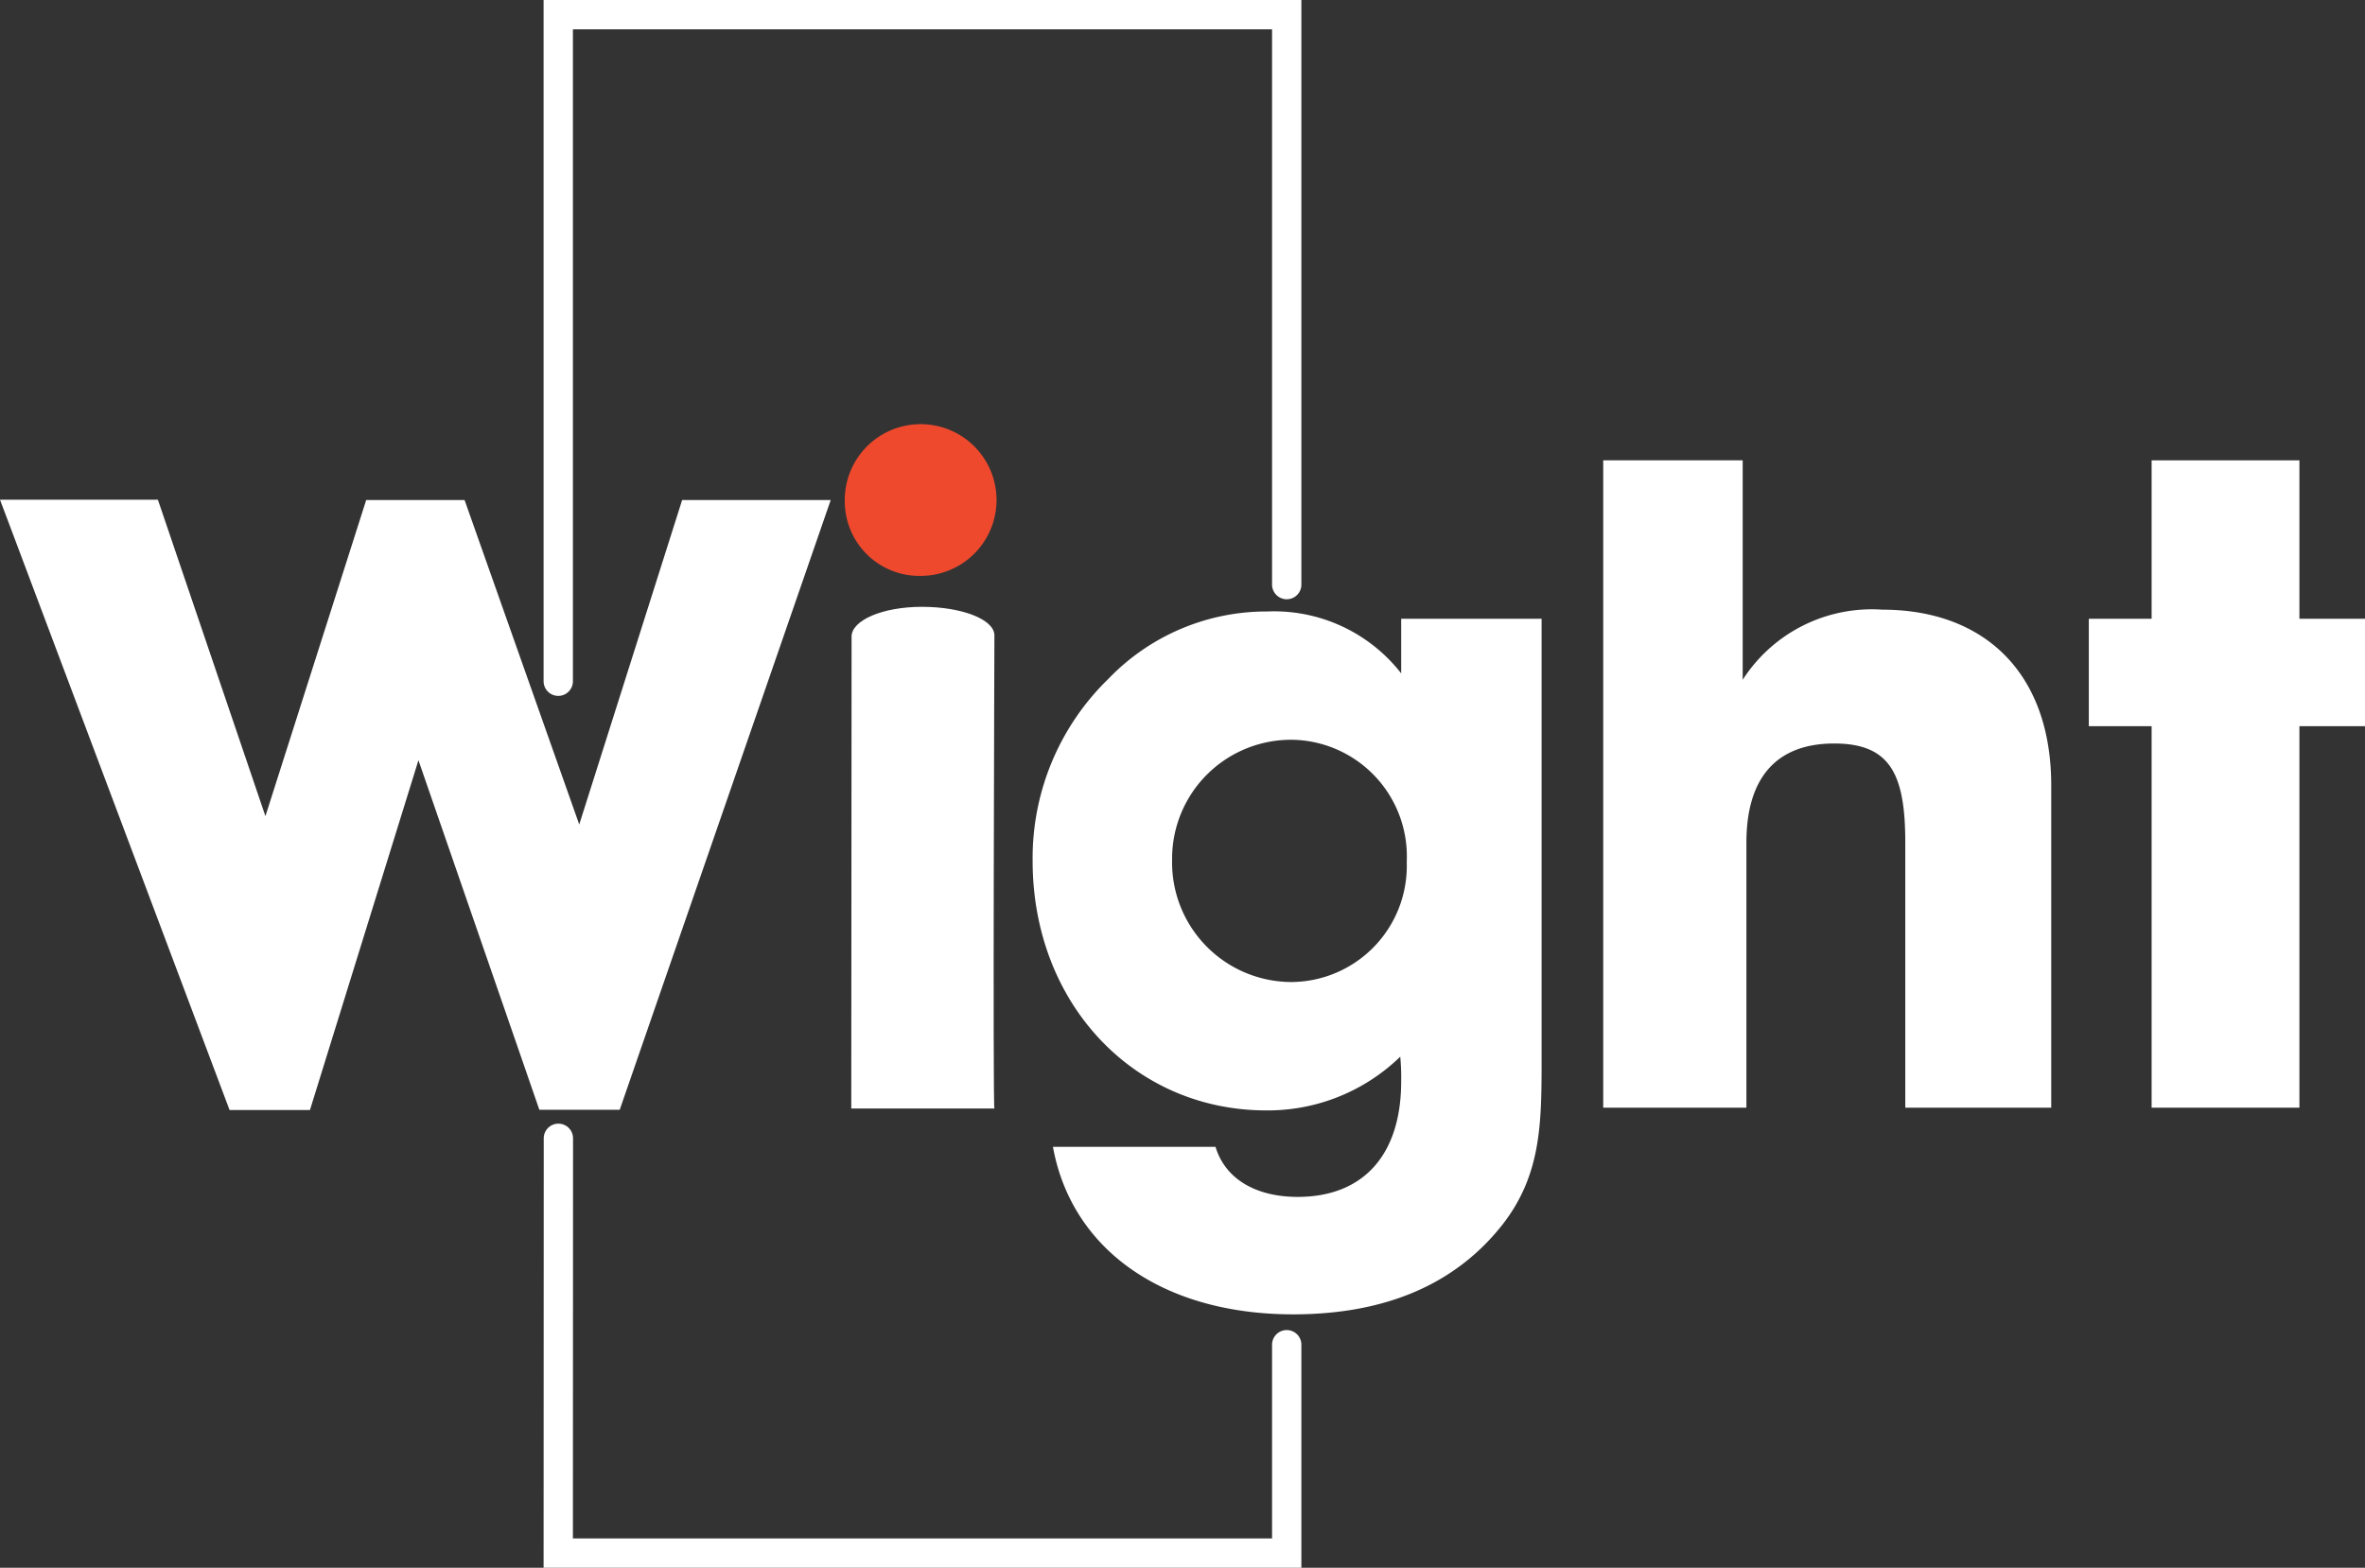
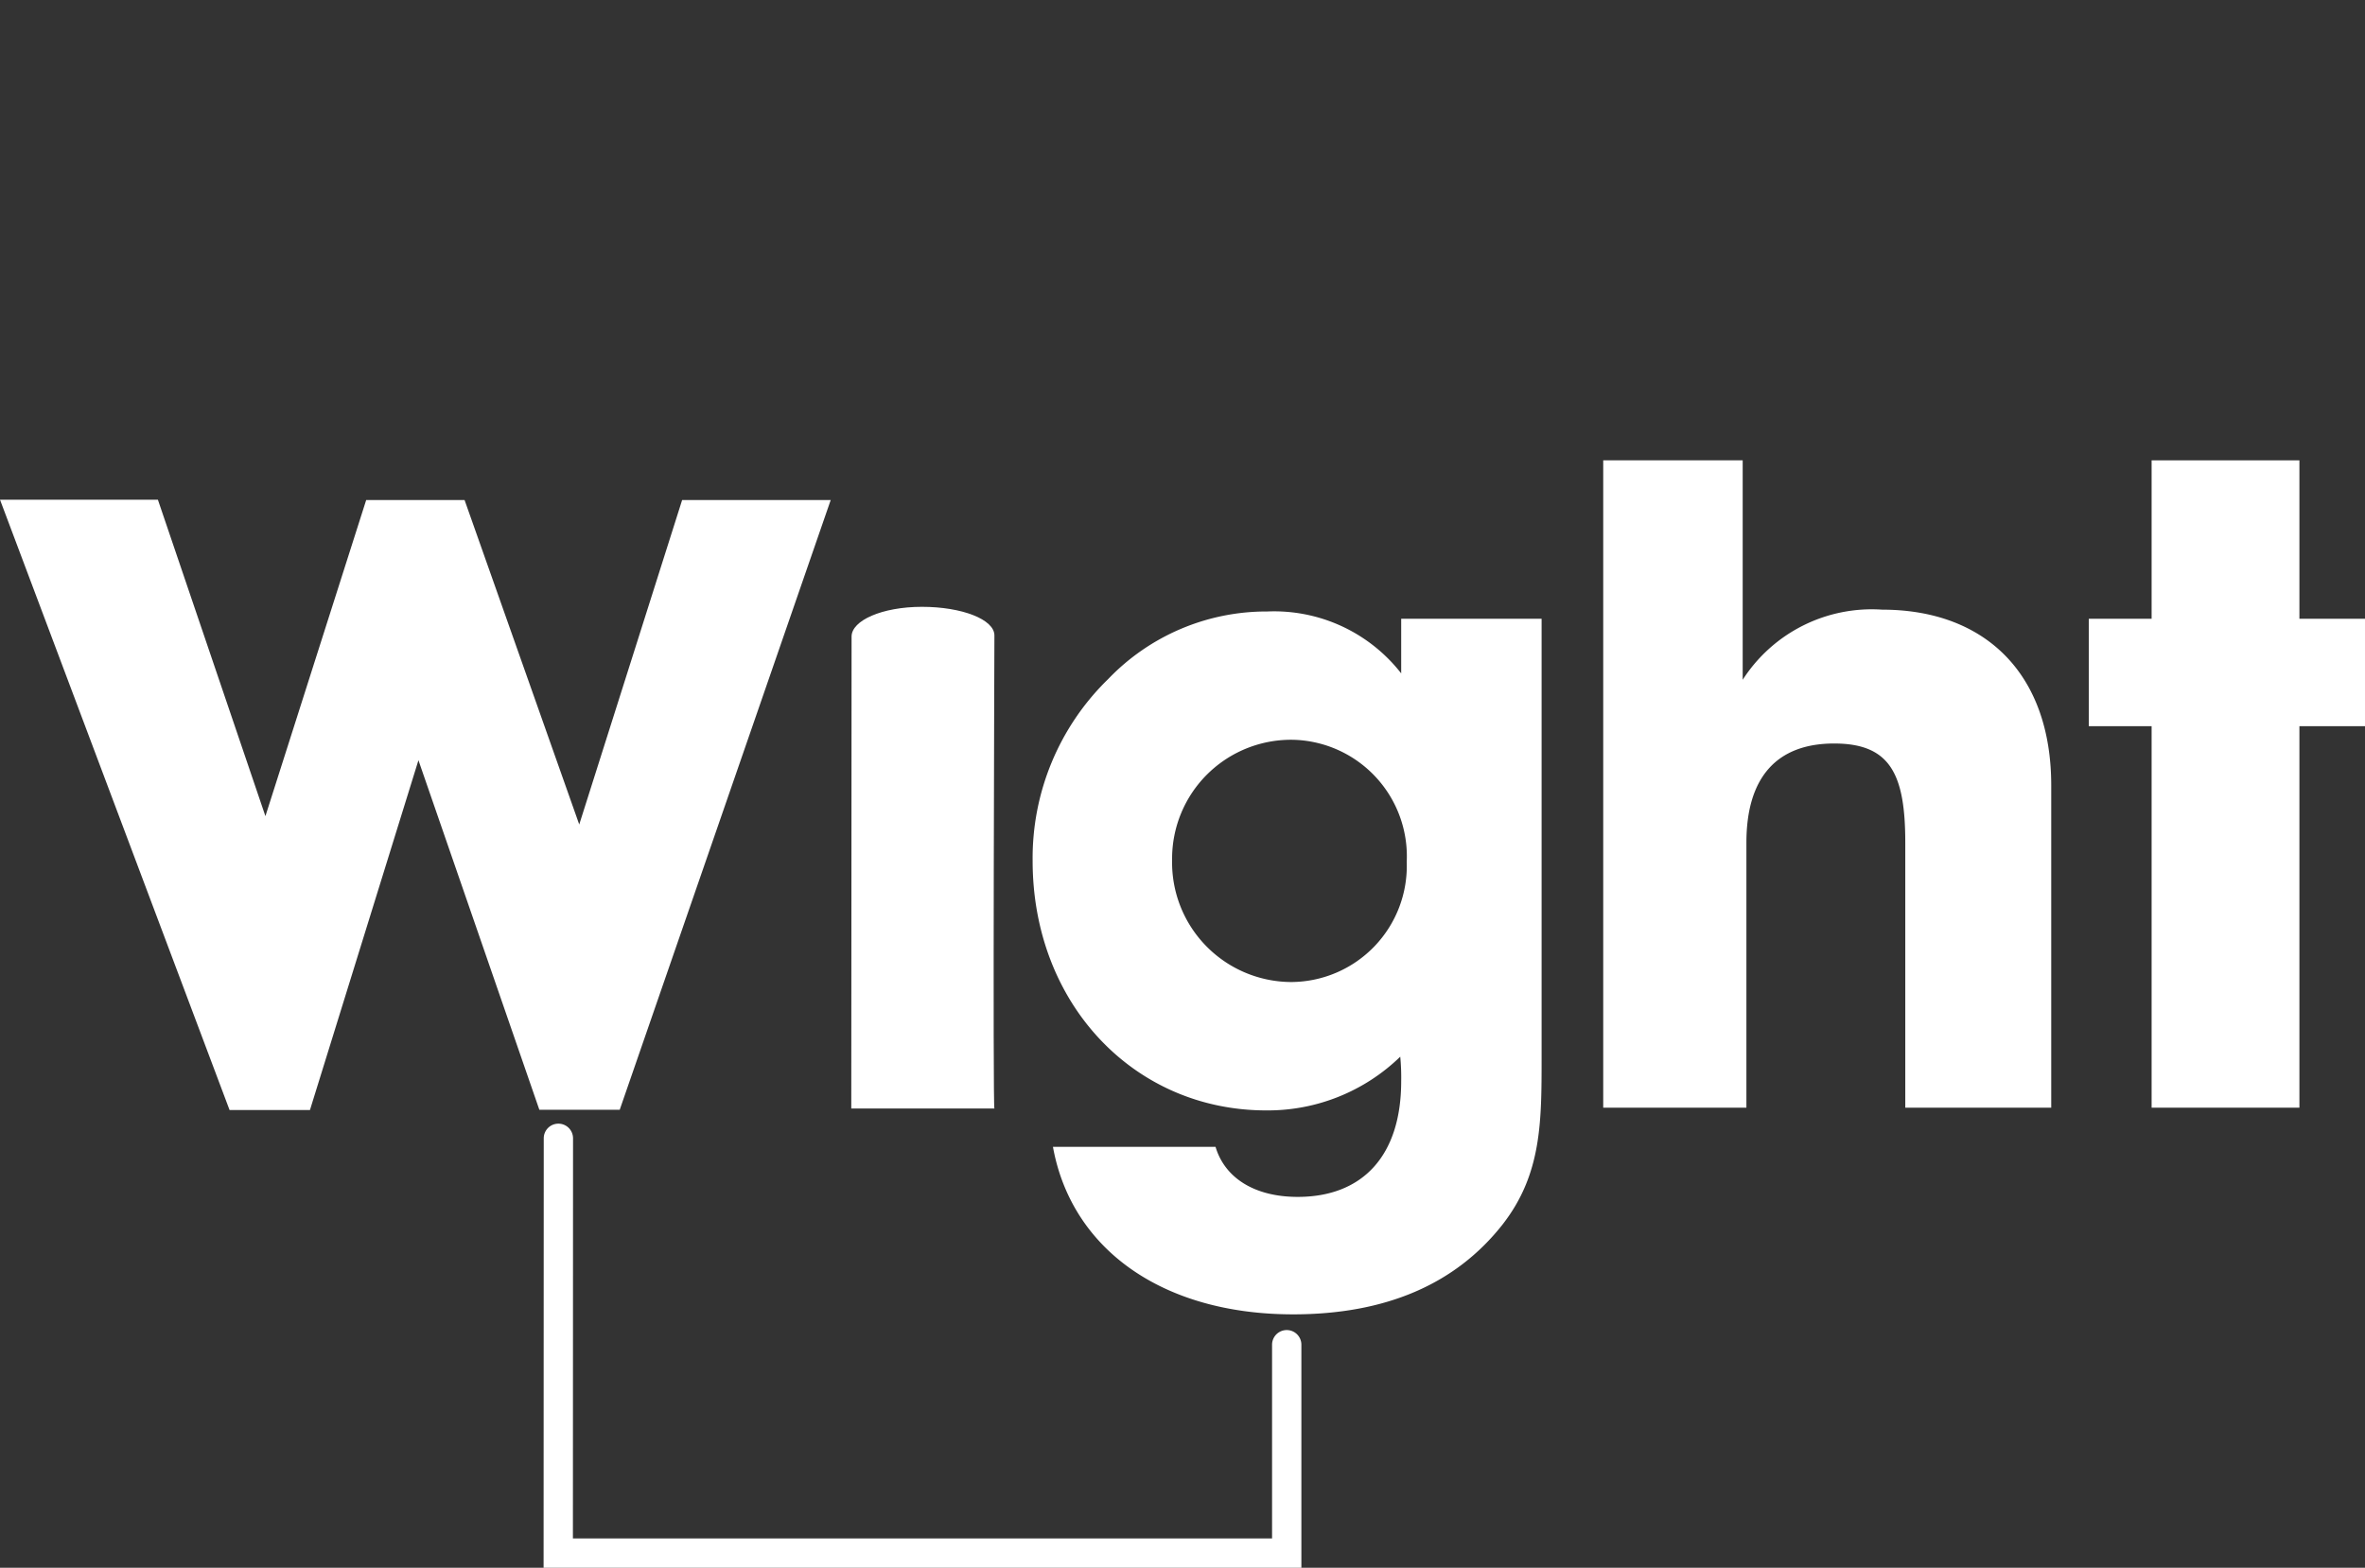
<svg xmlns="http://www.w3.org/2000/svg" id="Layer_1" data-name="Layer 1" viewBox="0 0 93.5 62">
  <rect x="0" y="0" width="93.5" height="62" fill="#333333" stroke="none" />
  <defs>
    <style>.cls-1{fill:#fff;}.cls-2{fill:#ef492d;}</style>
  </defs>
  <title>W&amp;amp;Co-Logo-White</title>
  <path class="cls-1" d="M51.45,62H21.491l.006-16.984a.579.579,0,0,1,.579-.579h0a.579.579,0,0,1,.579.579L22.65,60.841H50.291V53.179a.579.579,0,1,1,1.159,0Z" />
-   <path class="cls-1" d="M22.07,27.52a.579.579,0,0,1-.579-.579V0H51.45V23.119a.579.579,0,1,1-1.159,0V1.159H22.65V26.94A.579.579,0,0,1,22.07,27.52Z" />
-   <path class="cls-2" d="M33.4,19.886a3,3,0,1,1,2.998,2.888A2.945,2.945,0,0,1,33.4,19.886Z" />
  <path class="cls-1" d="M69.044,43.805V33.327c0-2.592,1.205-3.924,3.469-3.924,2.228,0,2.812,1.224,2.812,3.924V43.805h5.77V31.059c0-4.429-2.629-6.949-6.683-6.949a6.066,6.066,0,0,0-5.515,2.773V18.205H63.383v25.6Z" />
  <polygon class="cls-1" points="85.064 28.718 85.064 43.805 90.907 43.805 90.907 28.718 93.5 28.718 93.5 24.47 90.907 24.47 90.907 18.205 85.064 18.205 85.064 24.47 82.581 24.47 82.581 28.718 85.064 28.718" />
  <path class="cls-1" d="M33.655,43.837l.012-18.664c0-.632,1.2-1.175,2.783-1.175s2.864.499,2.864,1.131c0,0-.067,18.709,0,18.709Z" />
  <polygon class="cls-1" points="32.842 19.775 24.501 43.887 21.323 43.887 16.543 30.065 12.254 43.898 9.076 43.898 0 19.761 6.242 19.761 10.493 32.276 14.477 19.775 18.367 19.775 22.9 32.606 26.968 19.775 32.842 19.775" />
  <path class="cls-1" d="M46.339,34.011a4.702,4.702,0,0,1,4.857-4.753,4.611,4.611,0,0,1,4.419,4.825A4.592,4.592,0,0,1,51.05,38.836,4.729,4.729,0,0,1,46.339,34.011Zm9.02,7.777a8.568,8.568,0,0,1,.037.972c0,2.953-1.534,4.573-4.09,4.573-1.716,0-2.885-.756-3.25-1.98H41.628c.73,4.032,4.309,6.625,9.495,6.625,3.652,0,6.428-1.188,8.29-3.565,1.534-1.98,1.534-4.032,1.534-6.588V24.47h-5.551v2.16a6.37,6.37,0,0,0-5.295-2.448,8.662,8.662,0,0,0-6.281,2.664,9.879,9.879,0,0,0-2.995,7.201c0,5.617,3.981,9.866,9.239,9.866A7.514,7.514,0,0,0,55.359,41.788Z" />
</svg>